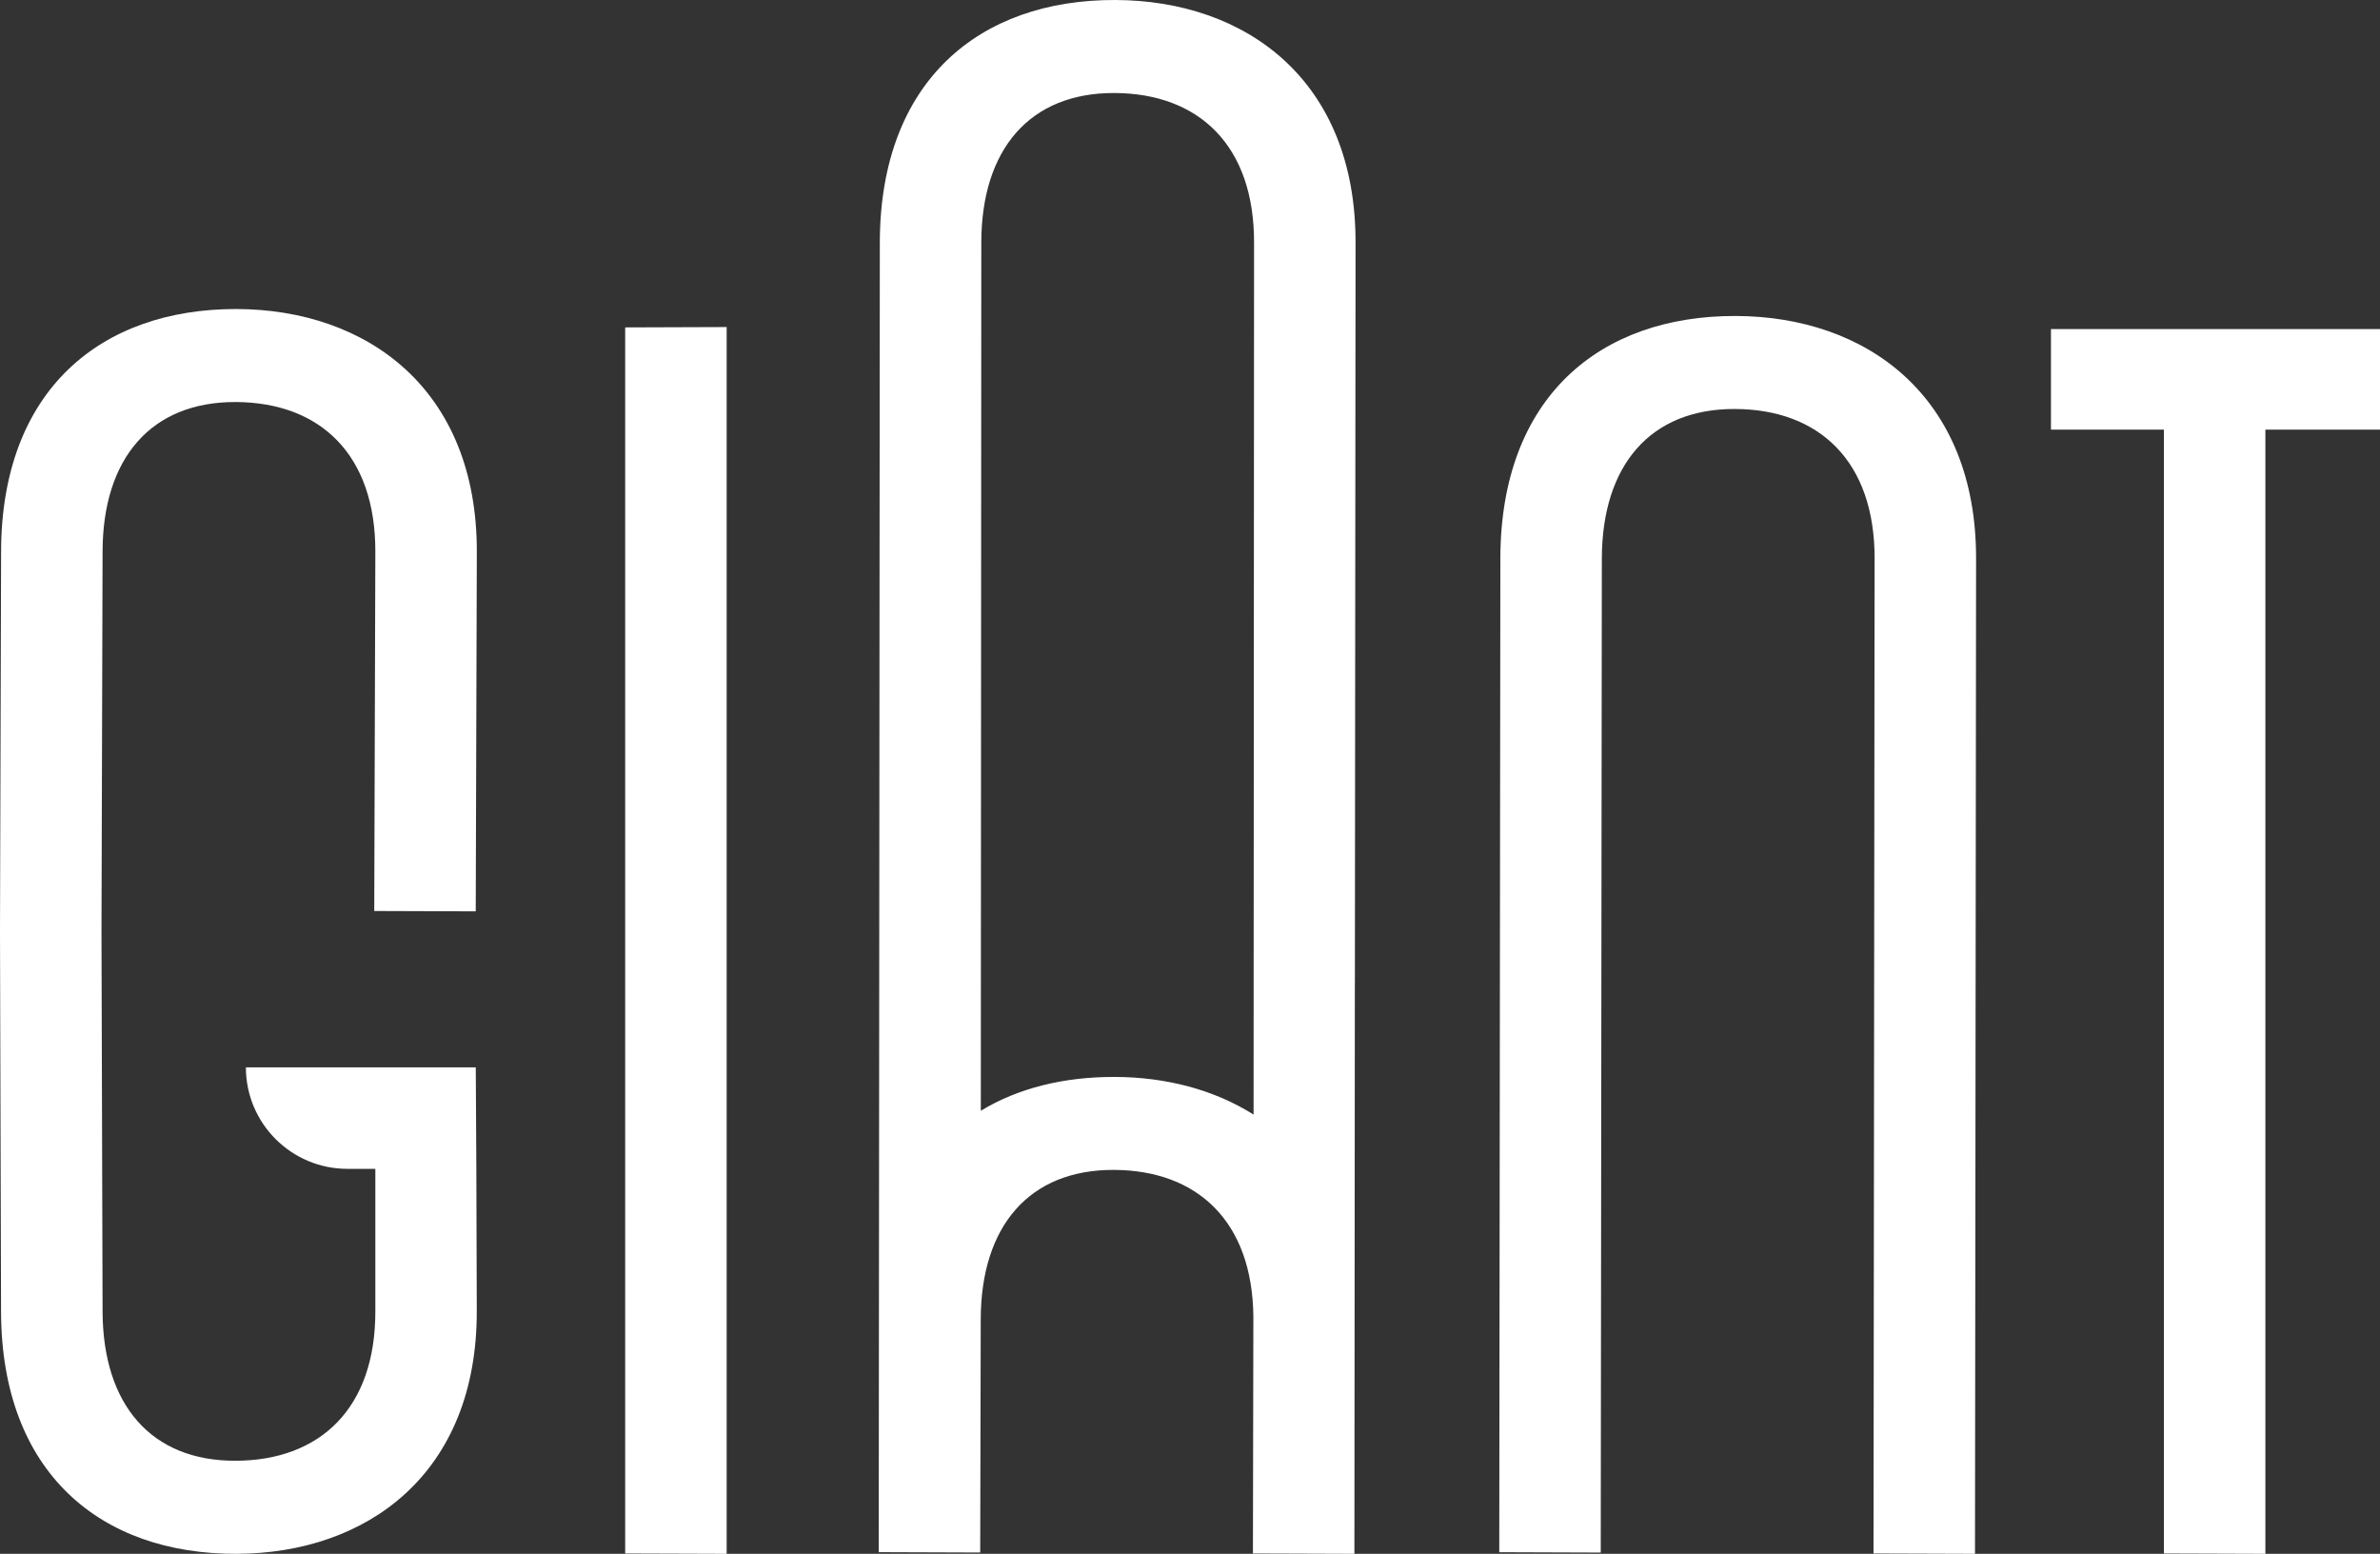
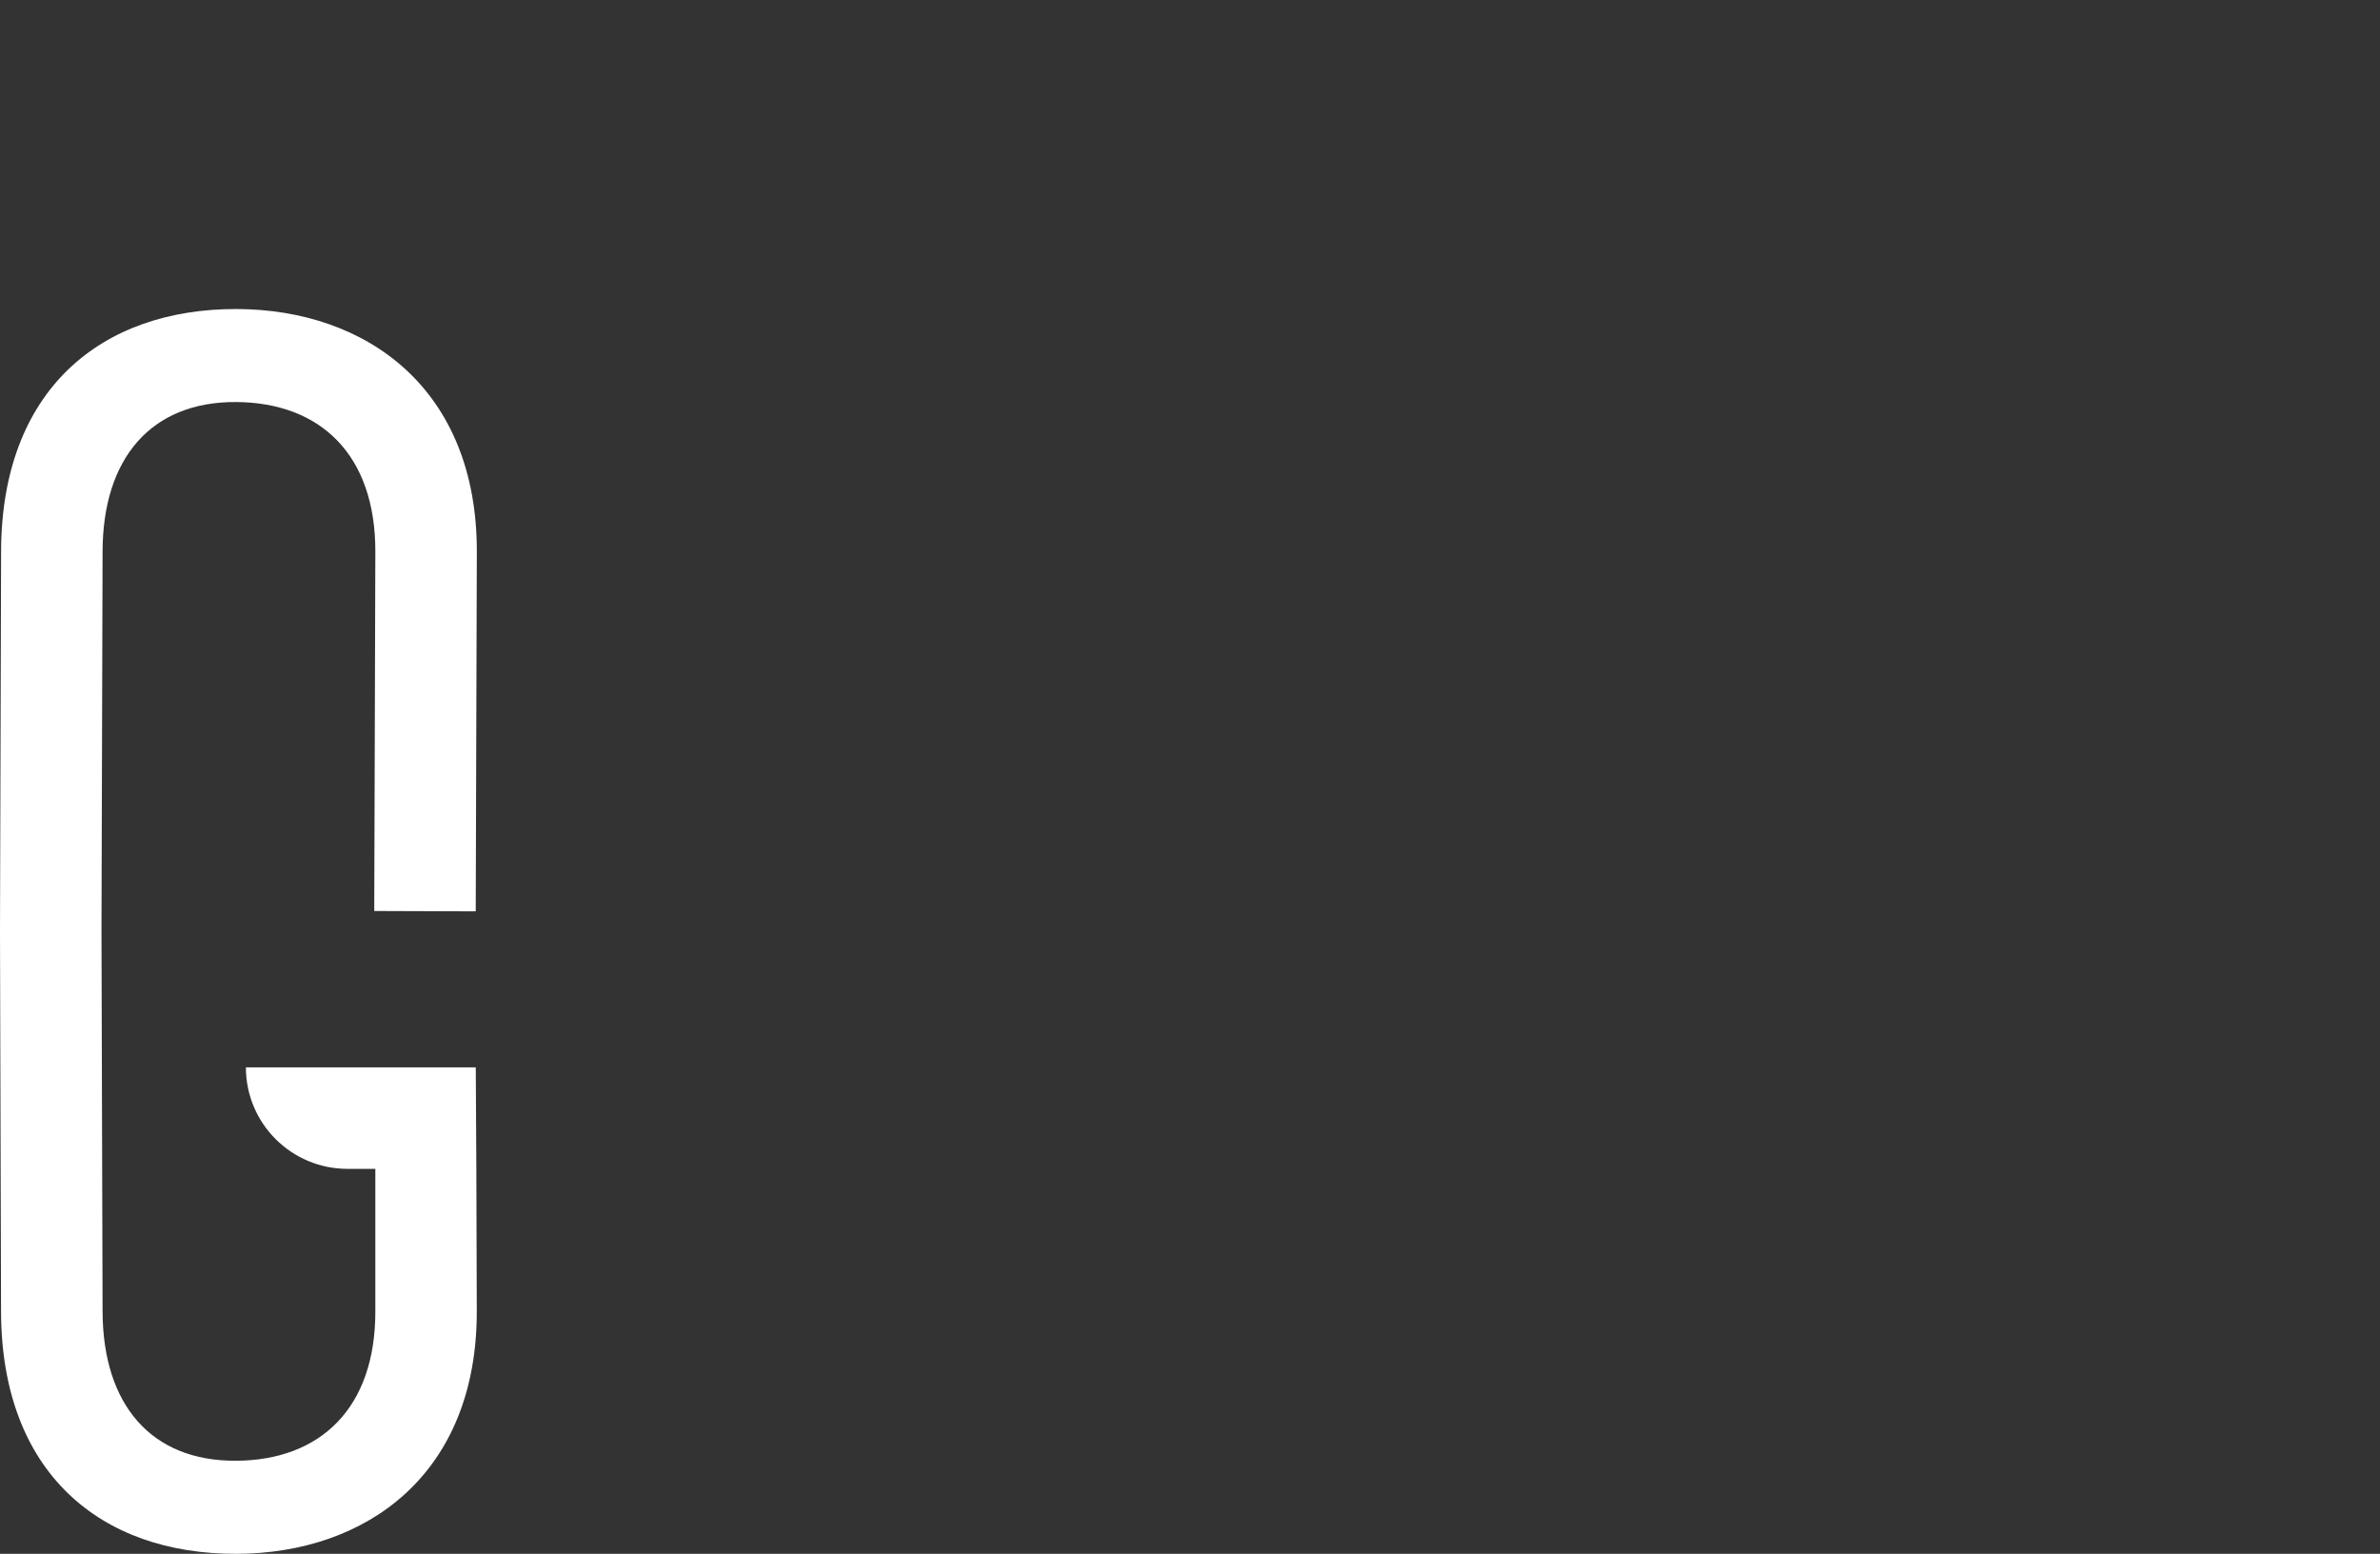
<svg xmlns="http://www.w3.org/2000/svg" id="Camada_2" data-name="Camada 2" viewBox="0 0 543.86 354.99">
  <rect x="0" y="0" width="543.86" height="354.99" fill="#333333" stroke="none" />
  <defs>
    <style>
      .cls-1 {
        fill: #fff;
      }
    </style>
  </defs>
  <g id="Camada_1-2" data-name="Camada 1">
    <g>
-       <path class="cls-1" d="M342.6,354.61l.25-227.19c.13-36.65,22.68-55.34,53.84-55.23,29.75.1,55,18.25,54.87,55.61l-.25,227.19-23.19-.08.25-227.19c.08-22.31-12.63-34.22-31.93-34.28-19.3-.07-30.32,12.82-30.4,34.07l-.25,227.19-23.19-.08Z" />
-       <path class="cls-1" d="M309.61,223.69l.15-168.08C309.89,18.25,284.63.1,254.89,0c-31.16-.11-53.71,18.58-53.84,55.23l-.25,299.38,23.19.08.12-53.34c.07-21.25,11.1-34.13,30.4-34.07,19.06.07,31.66,11.7,31.9,33.47l-.1,54.16,23.19.08.1-130.62h.03c0-.23-.03-.45-.03-.68ZM254.76,246.04c-11.66-.04-22.11,2.55-30.63,7.73l.11-198.45c.07-21.25,11.1-34.13,30.4-34.07,19.3.07,32.01,11.97,31.93,34.28l-.11,199.11c-9.04-5.69-20-8.56-31.69-8.6Z" />
-       <polygon class="cls-1" points="166.05 74.72 142.86 74.8 142.86 354.91 166.05 354.99 166.05 74.72" />
-       <polygon class="cls-1" points="543.86 75.19 468.67 75.19 468.67 98.16 494.48 98.16 494.48 354.91 517.67 354.99 517.67 98.16 543.86 98.16 543.86 75.19" />
      <path class="cls-1" d="M108.73,243.85h-52.54c0,12.81,10.4,23.19,23.21,23.19h6.37v32.41c.08,22.31-12.63,34.22-31.93,34.28-19.3.07-30.32-12.82-30.4-34.07l-.25-86.87.25-86.87c.07-21.25,11.1-34.13,30.4-34.07,19.3.07,32.01,11.97,31.93,34.28l-.25,82,23.19.08.25-82c.13-37.36-25.13-55.51-54.87-55.61C22.93,70.53.38,89.22.25,125.87L0,212.2h0v.61s0,.61,0,.61h0l.24,86.34c.13,36.65,22.68,55.34,53.84,55.23,29.75-.1,55-18.25,54.87-55.61l-.1-32.33-.13-23.19Z" />
    </g>
  </g>
</svg>